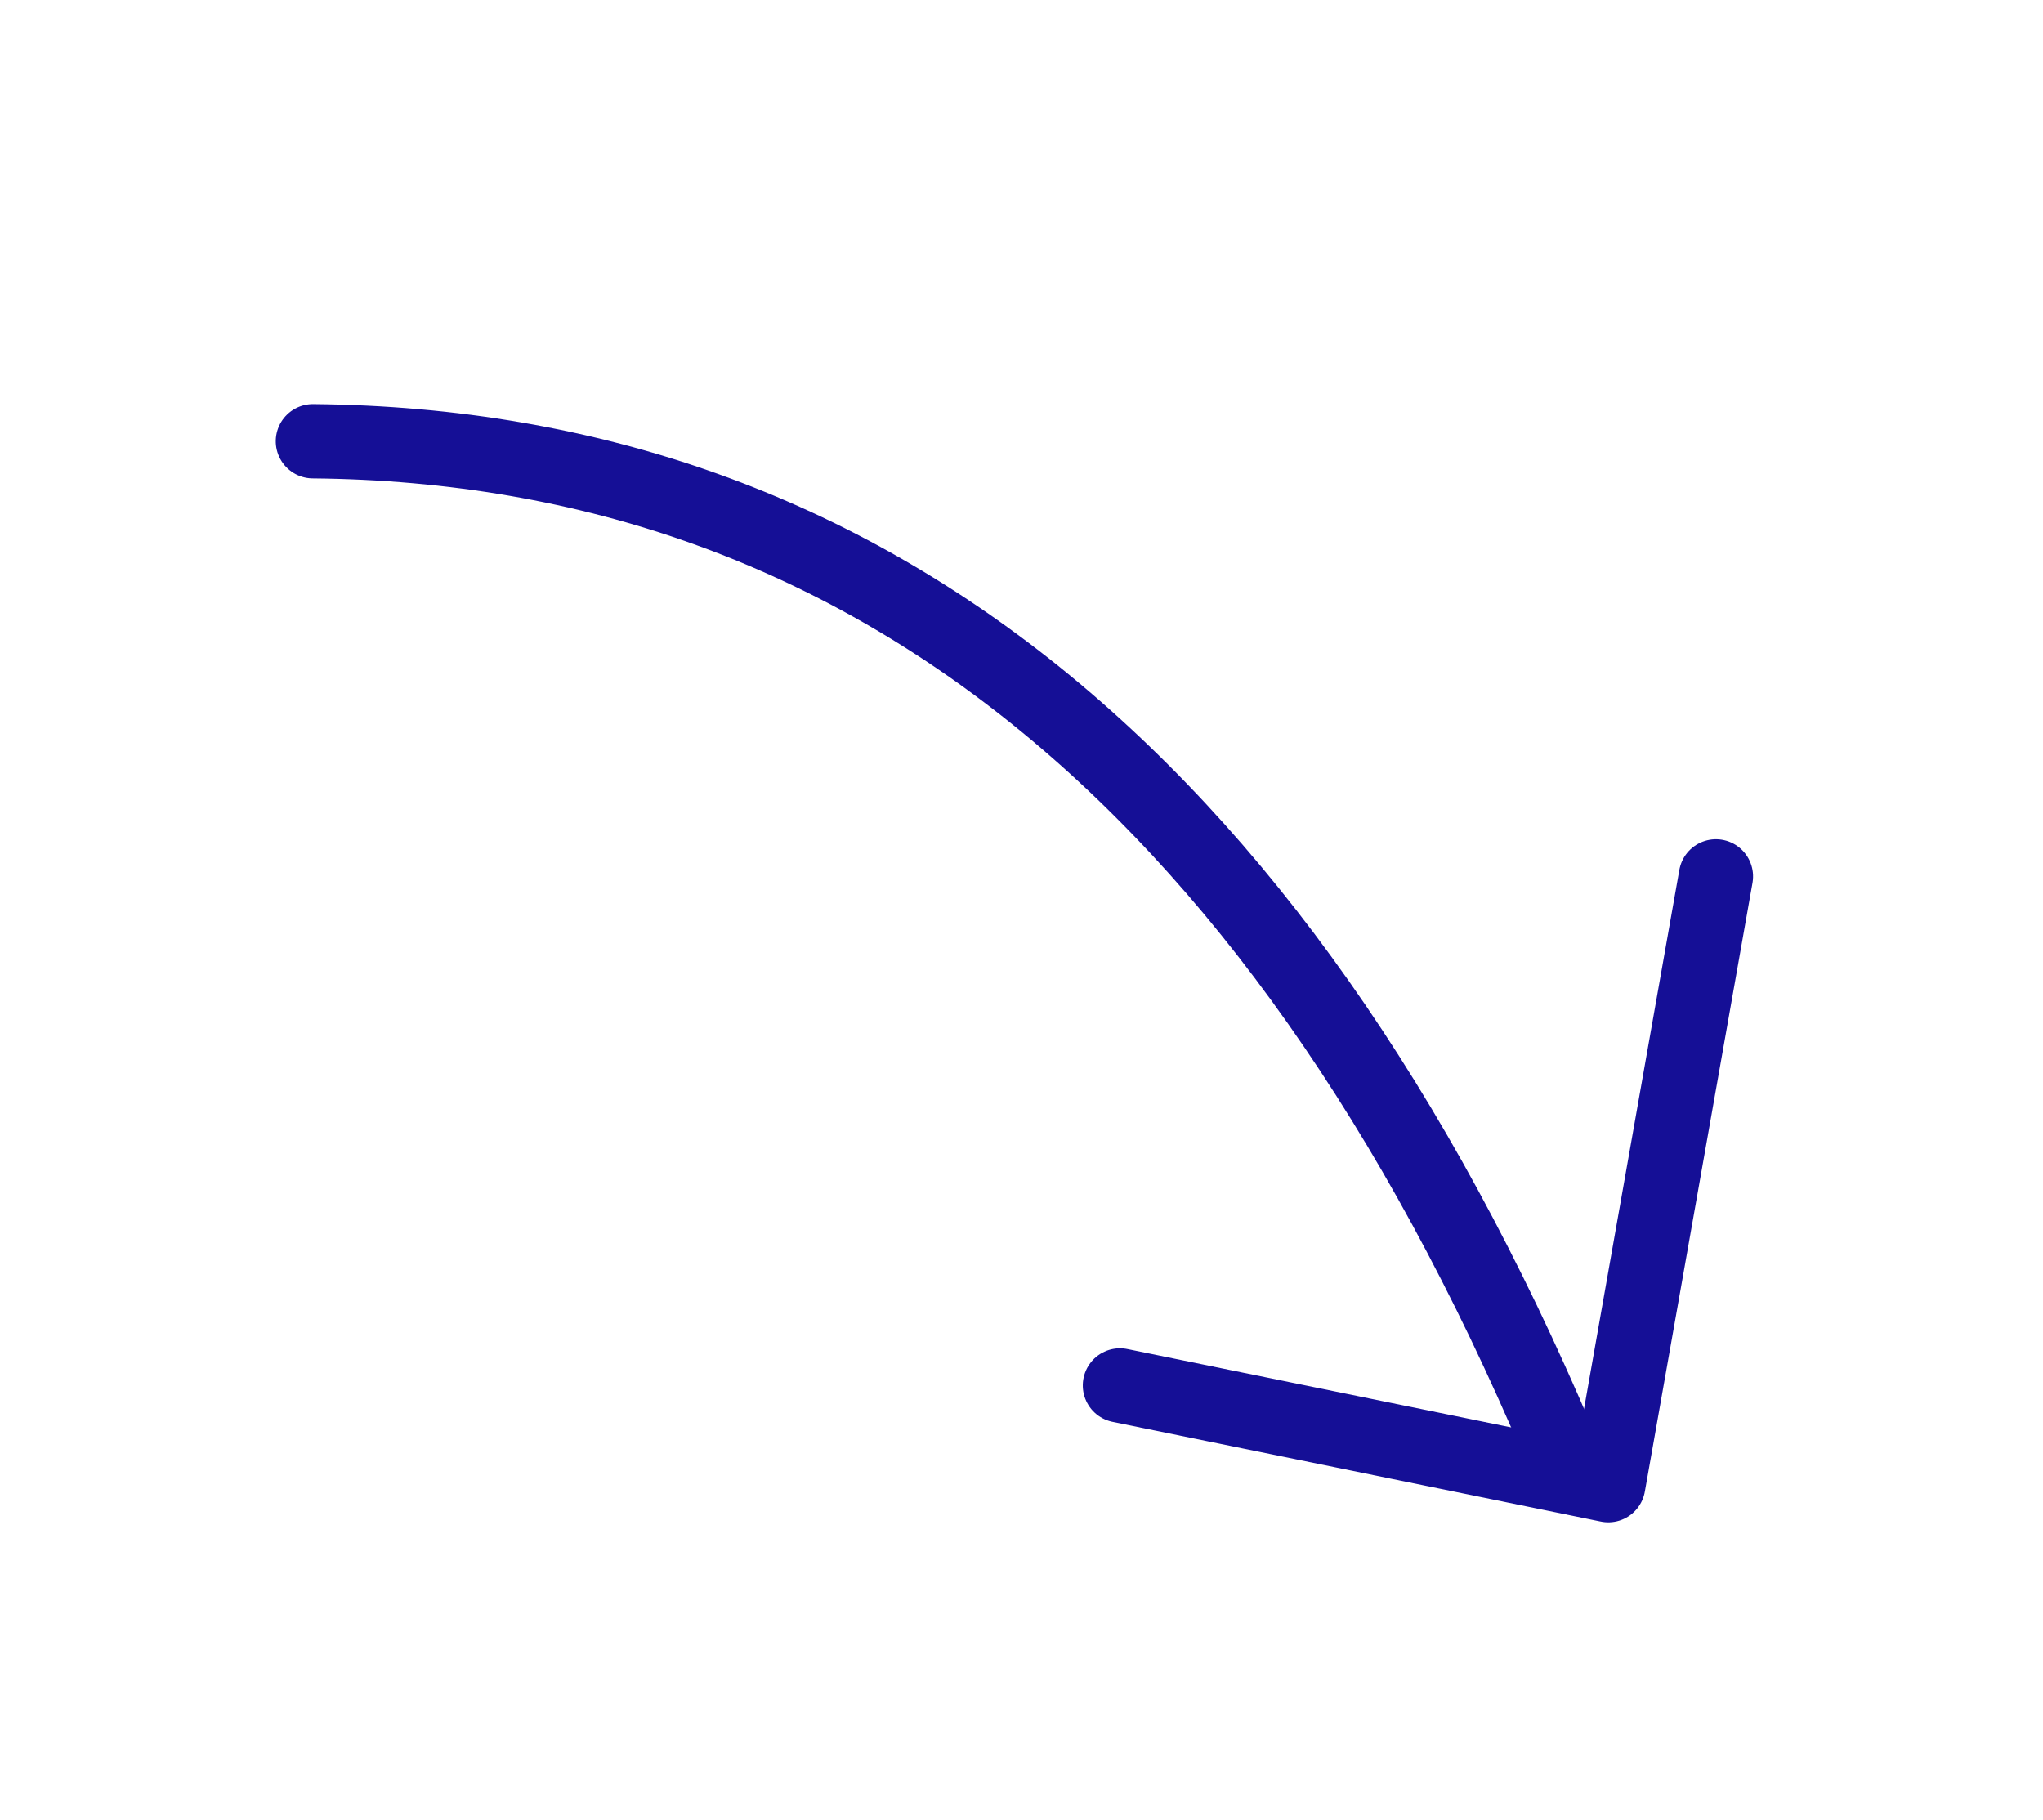
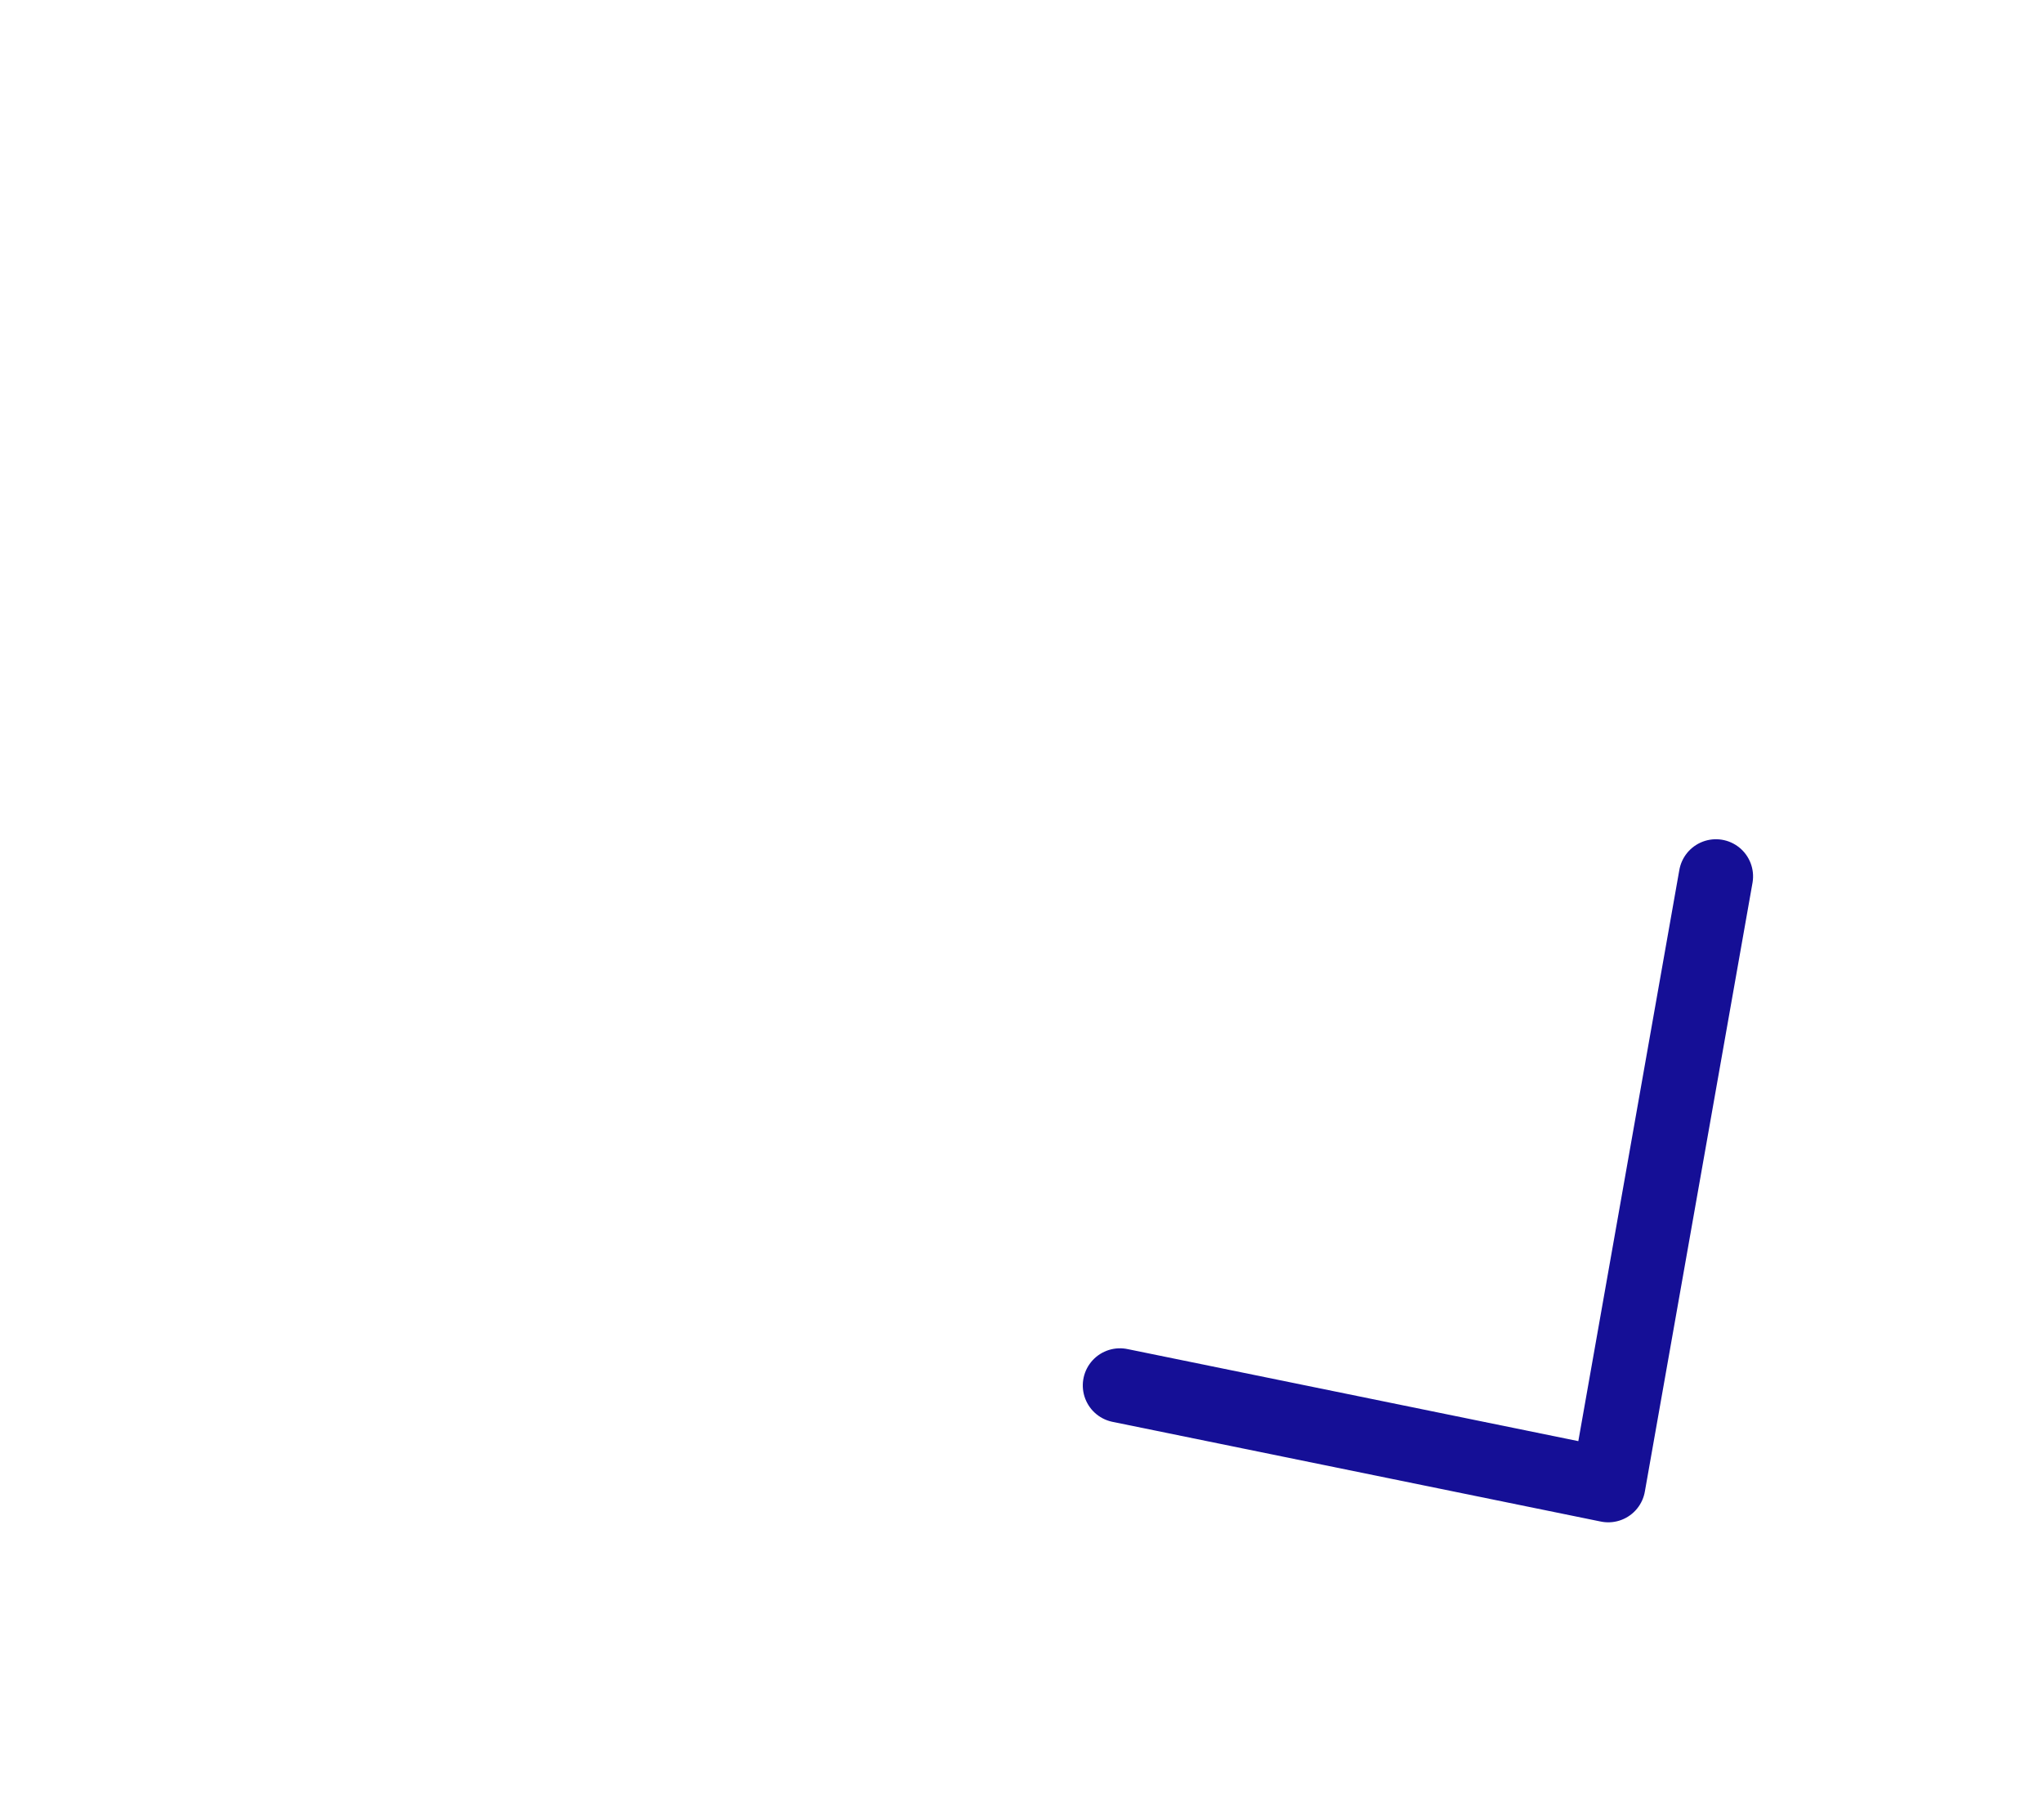
<svg xmlns="http://www.w3.org/2000/svg" width="55px" height="49px" viewBox="0 0 55 49" version="1.1">
  <title>Group 2@3x</title>
  <g stroke="none" stroke-width="1" fill="none" fill-rule="evenodd" stroke-linecap="round">
    <g transform="translate(-287, -516)" stroke="#150F96" stroke-width="2">
      <g id="Group-2" transform="translate(314.5, 540.5) scale(-1, 1) rotate(-32) translate(-314.5, -540.5) translate(291, 529)">
        <polyline id="Path-4" stroke-linejoin="round" transform="translate(7.299, 11.376) scale(-1, -1) rotate(-187) translate(-7.299, -11.376) " points="13.252 21.75 1.346 15.563 9.407 1.003" />
-         <path d="M46.127,13.603 C34.368,4.262 19.743,4.367 2.251,13.918" id="Path-3" transform="translate(24.189, 10.296) scale(-1, -1) rotate(-187) translate(-24.189, -10.296) " />
      </g>
    </g>
  </g>
</svg>